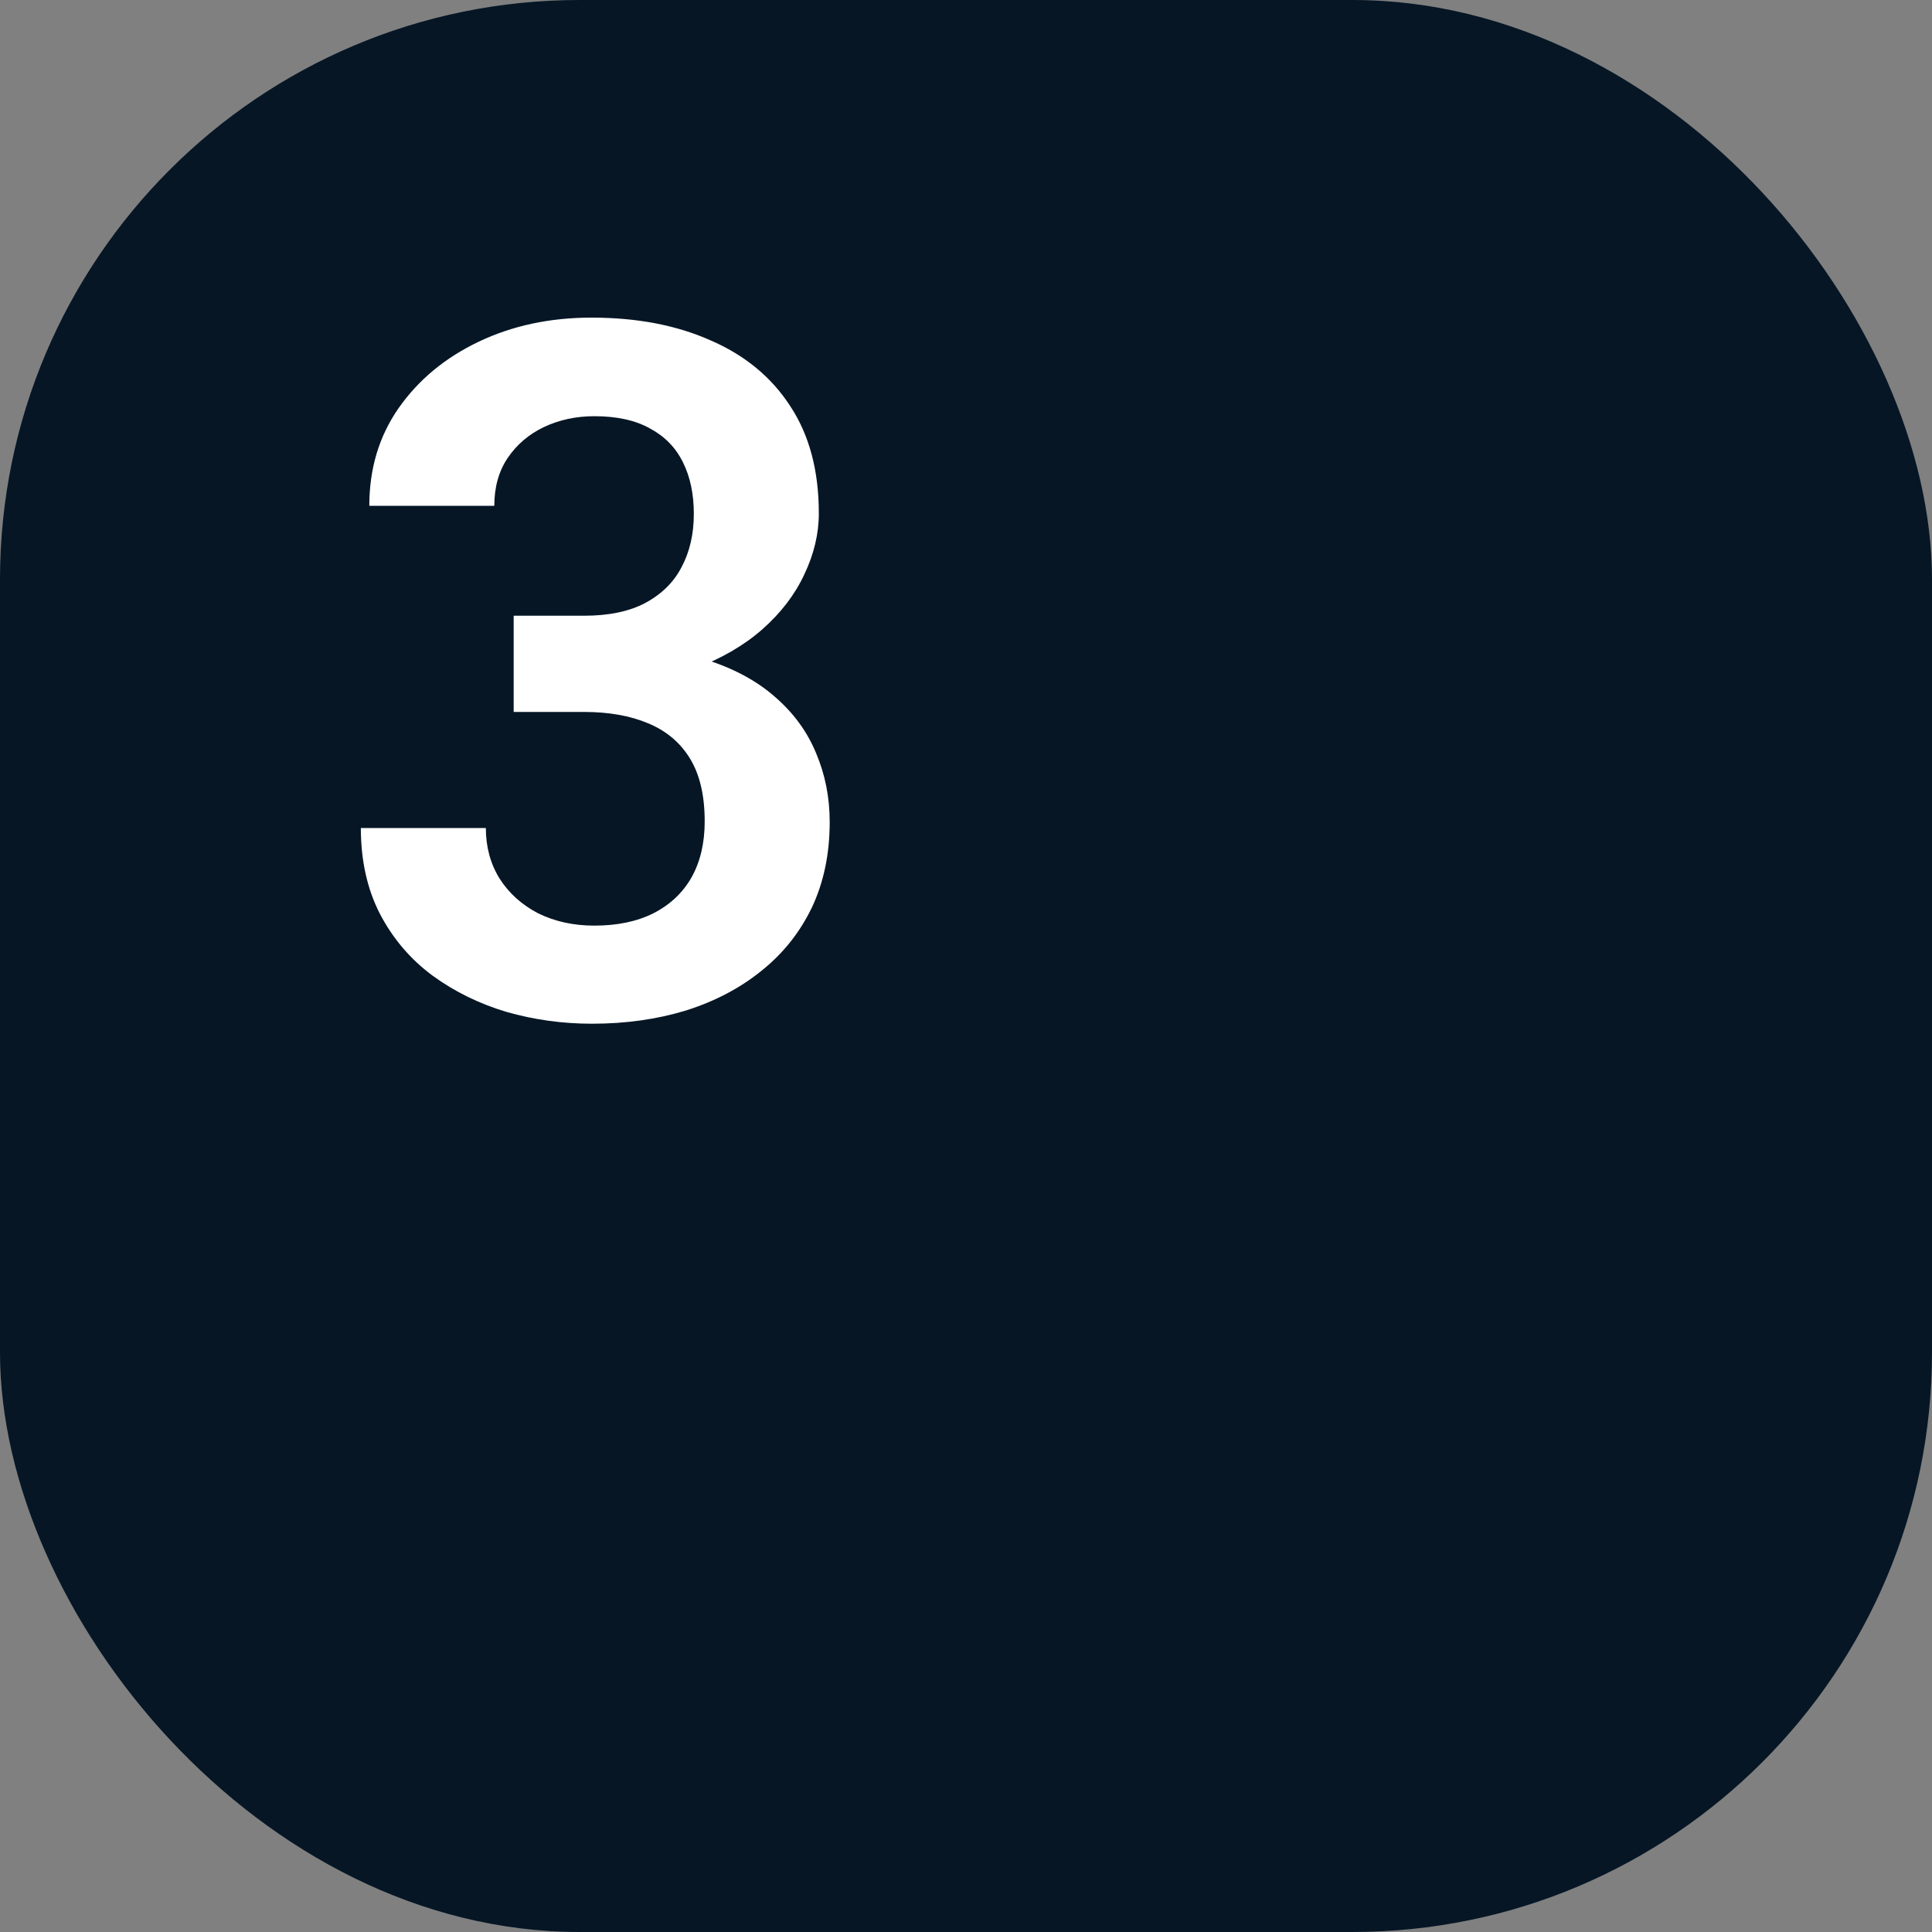
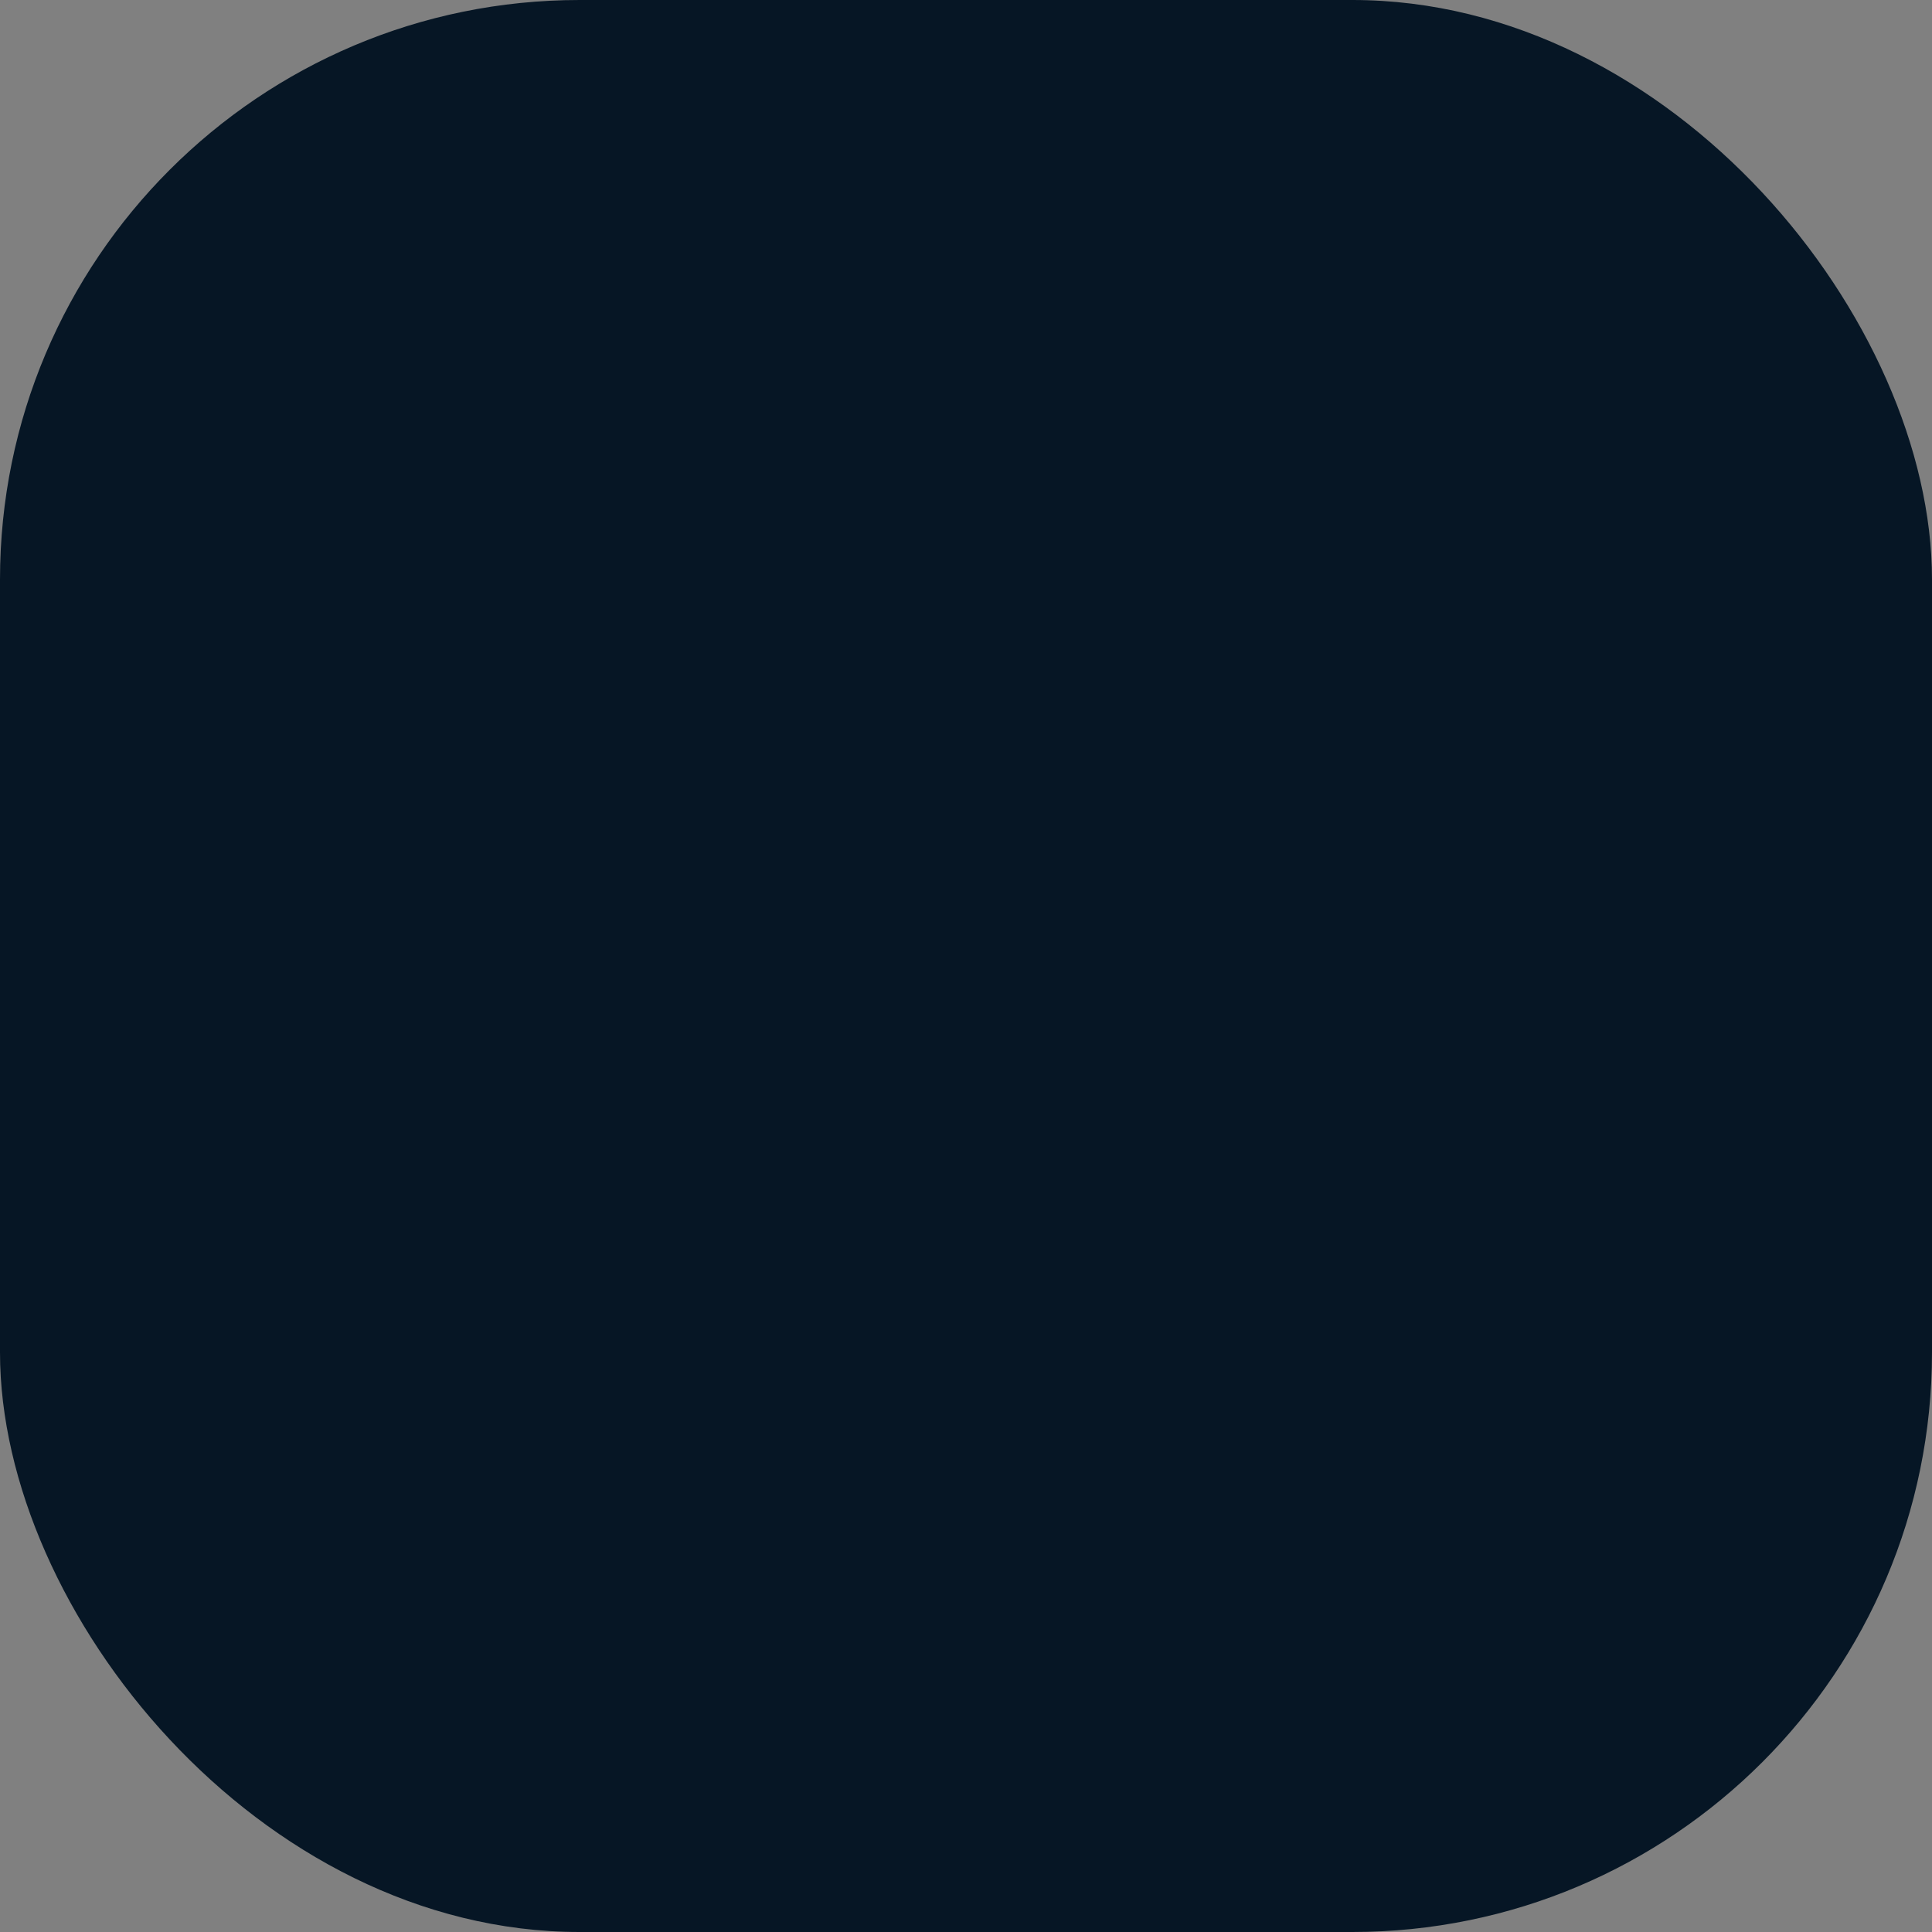
<svg xmlns="http://www.w3.org/2000/svg" width="40" height="40" viewBox="0 0 40 40" fill="none">
  <rect x="0" y="0" width="40" height="40" fill="#808080" stroke="none" />
  <rect width="40" height="40" rx="12" fill="#061625" />
-   <path d="M10.635 12.748H12.09C12.604 12.748 13.027 12.66 13.359 12.484C13.698 12.302 13.949 12.055 14.111 11.742C14.281 11.423 14.365 11.055 14.365 10.639C14.365 10.229 14.29 9.874 14.141 9.574C13.991 9.268 13.763 9.034 13.457 8.871C13.158 8.702 12.773 8.617 12.305 8.617C11.927 8.617 11.579 8.692 11.26 8.842C10.947 8.992 10.697 9.206 10.508 9.486C10.325 9.76 10.234 10.088 10.234 10.473H7.646C7.646 9.704 7.848 9.031 8.252 8.451C8.662 7.865 9.215 7.406 9.912 7.074C10.609 6.742 11.387 6.576 12.246 6.576C13.184 6.576 14.004 6.732 14.707 7.045C15.417 7.351 15.967 7.803 16.357 8.402C16.755 9.001 16.953 9.743 16.953 10.629C16.953 11.052 16.852 11.475 16.65 11.898C16.455 12.315 16.165 12.693 15.781 13.031C15.404 13.363 14.938 13.633 14.385 13.842C13.838 14.044 13.21 14.145 12.5 14.145H10.635V12.748ZM10.635 14.74V13.363H12.5C13.301 13.363 13.994 13.458 14.58 13.646C15.172 13.829 15.661 14.089 16.045 14.428C16.429 14.76 16.712 15.147 16.895 15.59C17.083 16.033 17.178 16.508 17.178 17.016C17.178 17.68 17.054 18.272 16.807 18.793C16.559 19.307 16.211 19.744 15.762 20.102C15.319 20.46 14.798 20.733 14.199 20.922C13.6 21.104 12.953 21.195 12.256 21.195C11.65 21.195 11.061 21.114 10.488 20.951C9.922 20.782 9.411 20.531 8.955 20.199C8.499 19.861 8.138 19.438 7.871 18.93C7.604 18.415 7.471 17.82 7.471 17.143H10.059C10.059 17.533 10.153 17.881 10.342 18.188C10.537 18.494 10.804 18.734 11.143 18.91C11.488 19.079 11.875 19.164 12.305 19.164C12.78 19.164 13.187 19.079 13.525 18.91C13.87 18.734 14.134 18.487 14.316 18.168C14.499 17.842 14.59 17.455 14.59 17.006C14.59 16.472 14.489 16.039 14.287 15.707C14.085 15.375 13.796 15.131 13.418 14.975C13.047 14.818 12.604 14.74 12.09 14.74H10.635Z" fill="white" />
</svg>